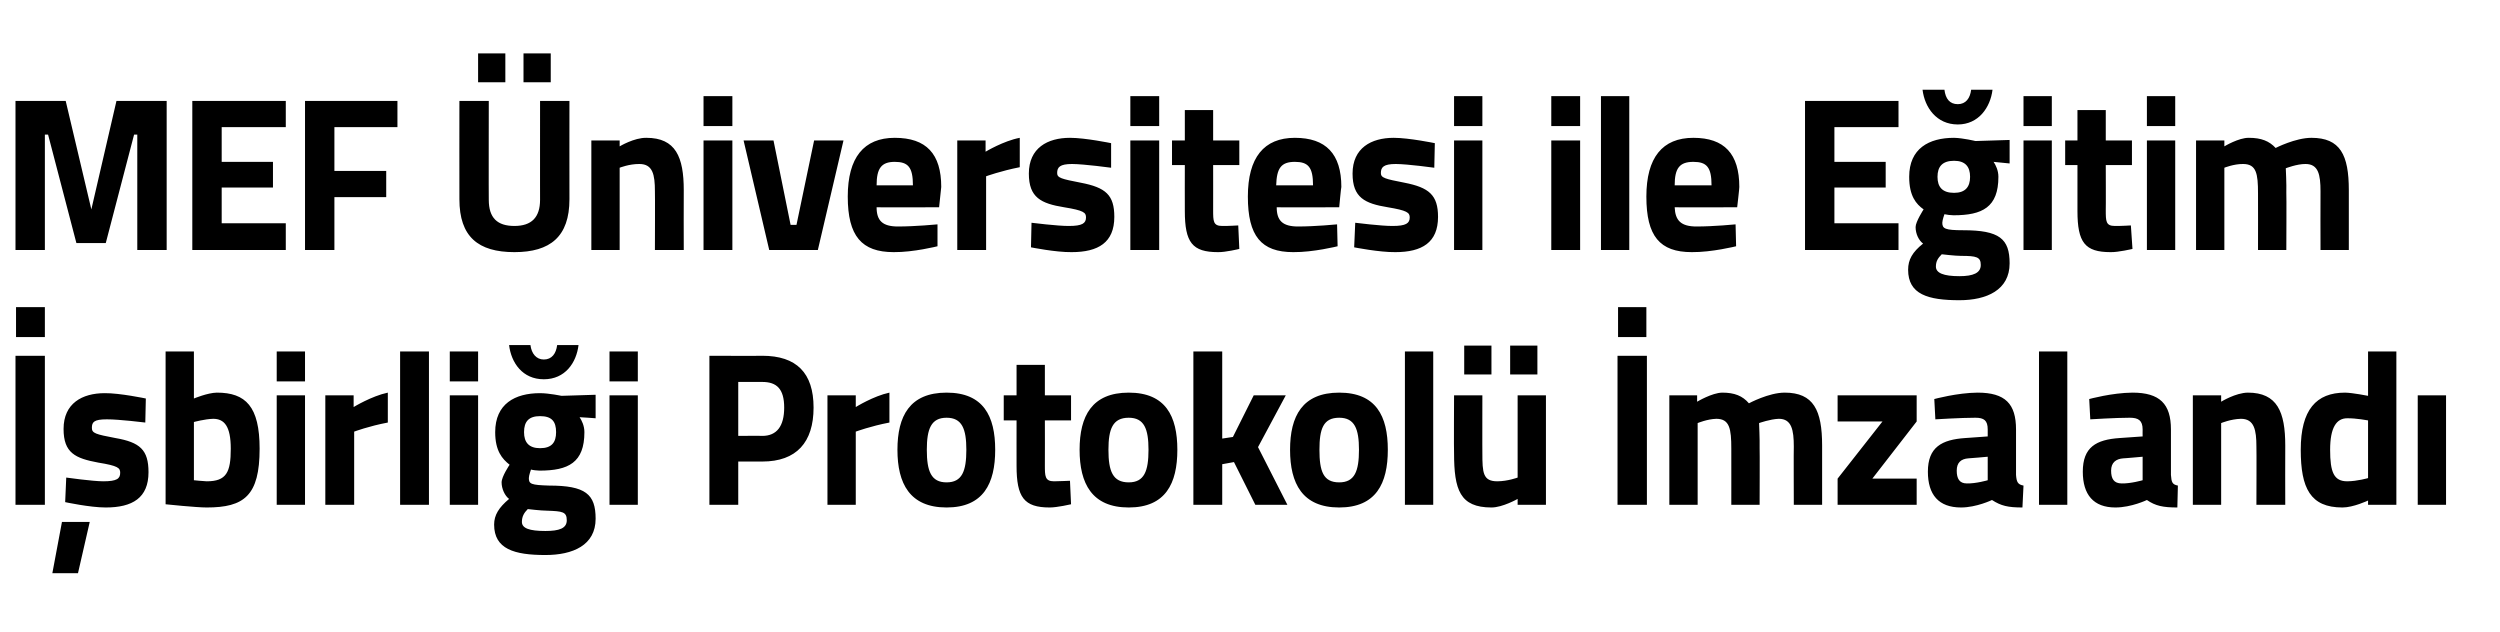
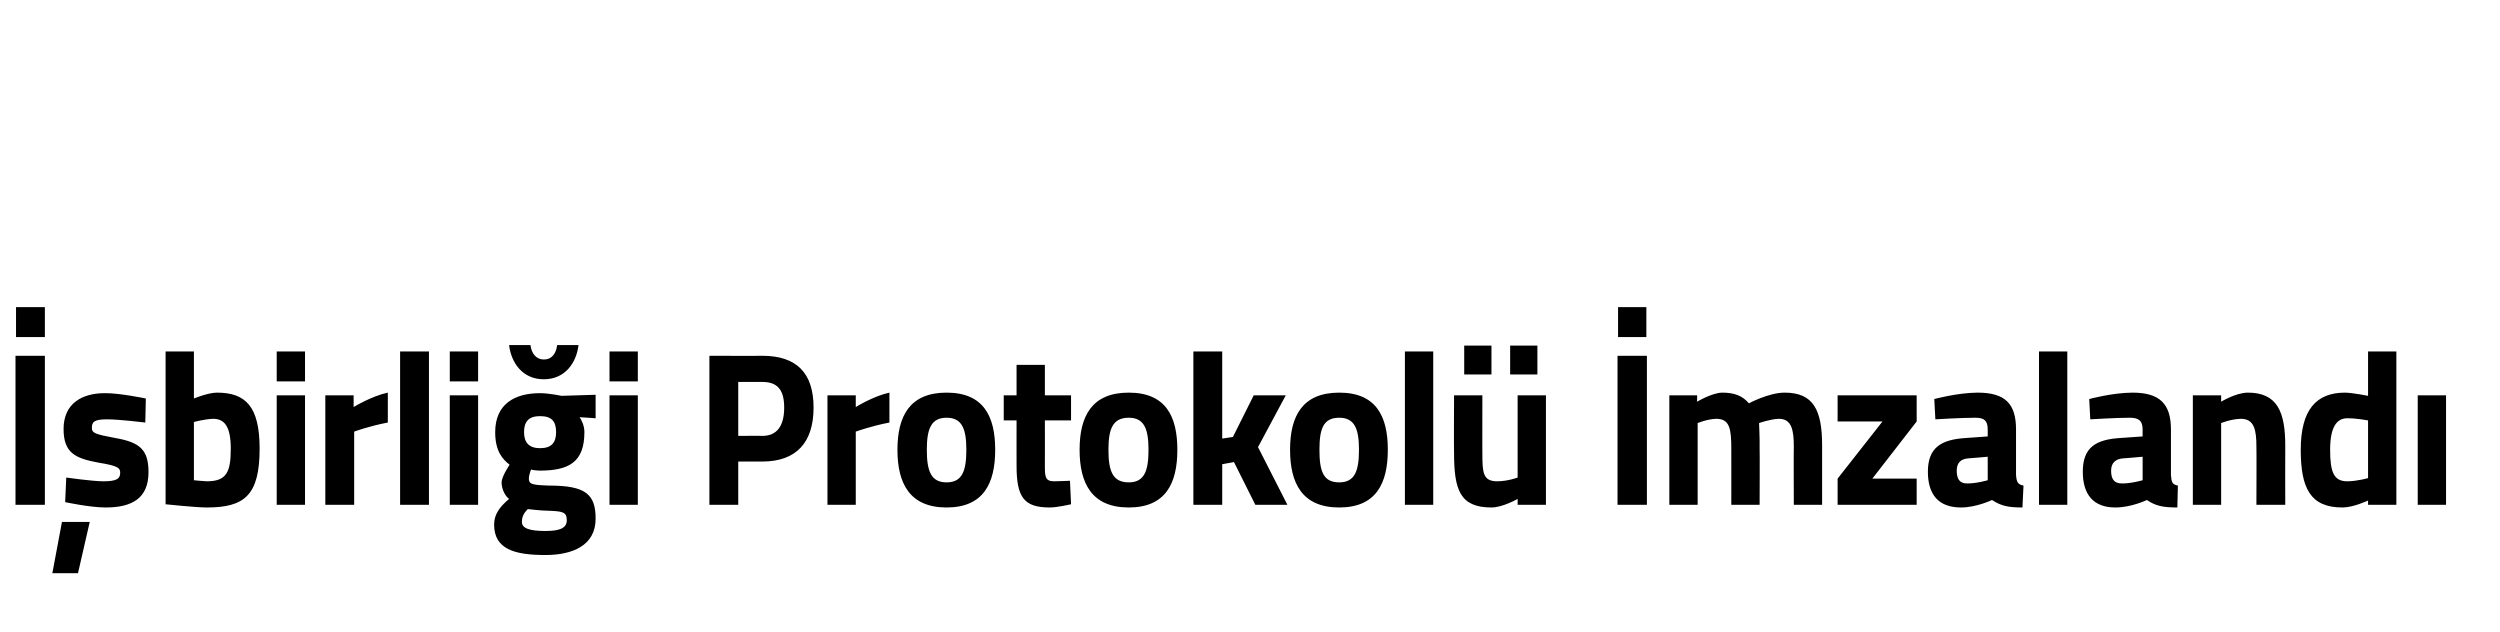
<svg xmlns="http://www.w3.org/2000/svg" version="1.1" width="468px" height="118.3px" viewBox="0 -11 468 118.3" style="top:-11px">
  <desc>MEF niversitesi ile E itim birli i Protokol mzaland</desc>
  <defs />
  <g id="Polygon390961">
-     <path d="M 2.9 55.6 L 8.4 55.6 L 8.4 83.5 L 2.9 83.5 L 2.9 55.6 Z M 3 46.5 L 8.4 46.5 L 8.4 52.1 L 3 52.1 L 3 46.5 Z M 9.8 96.3 L 14.6 96.3 L 16.8 86.7 L 11.6 86.7 L 9.8 96.3 Z M 27.2 68.1 C 27.2 68.1 22.26 67.49 20 67.5 C 17.6 67.5 17.2 68 17.2 69.1 C 17.2 70.1 17.9 70.3 21.6 71 C 26.2 71.8 27.8 73.2 27.8 77.4 C 27.8 82.2 24.8 84 19.8 84 C 16.89 84.01 12.2 83 12.2 83 L 12.4 78.4 C 12.4 78.4 17.29 79.09 19.3 79.1 C 21.9 79.1 22.5 78.6 22.5 77.5 C 22.5 76.6 22.1 76.2 18.4 75.6 C 14.1 74.8 11.9 73.8 11.9 69.3 C 11.9 64.5 15.4 62.6 19.6 62.6 C 22.42 62.57 27.3 63.6 27.3 63.6 L 27.2 68.1 Z M 48.6 73 C 48.6 81.8 45.7 84 38.7 84 C 36.83 84.01 31 83.4 31 83.4 L 31 54.8 L 36.3 54.8 L 36.3 63.6 C 36.3 63.6 38.85 62.53 40.6 62.5 C 46 62.5 48.6 65.1 48.6 73 Z M 43.2 73 C 43.2 68.8 42 67.4 39.9 67.4 C 38.3 67.45 36.3 68 36.3 68 L 36.3 78.9 C 36.3 78.9 38.14 79.09 38.7 79.1 C 42.4 79.1 43.2 77.4 43.2 73 Z M 51.8 63 L 57.1 63 L 57.1 83.5 L 51.8 83.5 L 51.8 63 Z M 51.8 54.8 L 57.1 54.8 L 57.1 60.4 L 51.8 60.4 L 51.8 54.8 Z M 60.9 63 L 66.2 63 L 66.2 65.2 C 66.2 65.2 69.56 63.14 72.6 62.5 C 72.6 62.5 72.6 68.1 72.6 68.1 C 69.08 68.76 66.3 69.8 66.3 69.8 L 66.3 83.5 L 60.9 83.5 L 60.9 63 Z M 74.9 54.8 L 80.3 54.8 L 80.3 83.5 L 74.9 83.5 L 74.9 54.8 Z M 84.2 63 L 89.5 63 L 89.5 83.5 L 84.2 83.5 L 84.2 63 Z M 84.2 54.8 L 89.5 54.8 L 89.5 60.4 L 84.2 60.4 L 84.2 54.8 Z M 92.5 87.2 C 92.5 85.4 93.4 84 95.3 82.4 C 94.5 81.8 93.9 80.5 93.9 79.3 C 93.9 78.2 95.4 76 95.4 76 C 94 74.9 92.7 73.4 92.7 69.9 C 92.7 64.6 96.4 62.6 101.1 62.6 C 102.82 62.61 105.1 63.1 105.1 63.1 L 111.5 62.9 L 111.5 67.3 C 111.5 67.3 108.51 67.08 108.5 67.1 C 108.9 67.7 109.4 68.7 109.4 69.9 C 109.4 75.6 106.4 77.1 101 77.1 C 100.6 77.1 99.7 77 99.4 76.9 C 99.4 76.9 99 78 99 78.5 C 99 79.6 99.4 79.8 102.8 79.9 C 109.6 79.9 111.5 81.5 111.5 86.1 C 111.5 91.1 107.2 92.9 102.1 92.9 C 96.3 92.9 92.5 91.8 92.5 87.2 Z M 98.8 84.3 C 98.1 85 97.7 85.7 97.7 86.7 C 97.7 87.9 99.1 88.4 102.1 88.4 C 104.7 88.4 106.1 87.9 106.1 86.4 C 106.1 84.8 105.3 84.7 102.4 84.6 C 101.3 84.6 98.8 84.3 98.8 84.3 Z M 104.1 69.9 C 104.1 67.9 103.3 66.9 101.1 66.9 C 99 66.9 98.1 67.9 98.1 69.9 C 98.1 71.8 99 72.9 101.1 72.9 C 103.3 72.9 104.1 71.8 104.1 69.9 Z M 99.3 53.6 C 99.5 55.2 100.4 56.3 101.8 56.3 C 103.3 56.3 104.1 55.2 104.3 53.6 C 104.3 53.6 108.3 53.6 108.3 53.6 C 107.9 56.9 105.8 60 101.8 60 C 97.8 60 95.7 56.9 95.3 53.6 C 95.3 53.6 99.3 53.6 99.3 53.6 Z M 114.1 63 L 119.4 63 L 119.4 83.5 L 114.1 83.5 L 114.1 63 Z M 114.1 54.8 L 119.4 54.8 L 119.4 60.4 L 114.1 60.4 L 114.1 54.8 Z M 138.2 75.4 L 138.2 83.5 L 132.8 83.5 L 132.8 55.6 C 132.8 55.6 142.7 55.64 142.7 55.6 C 149.1 55.6 152.3 58.8 152.3 65.3 C 152.3 71.8 149.1 75.4 142.7 75.4 C 142.7 75.4 138.2 75.4 138.2 75.4 Z M 142.7 70.6 C 145.4 70.6 146.8 68.8 146.8 65.3 C 146.8 61.8 145.4 60.5 142.7 60.5 C 142.66 60.48 138.2 60.5 138.2 60.5 L 138.2 70.6 C 138.2 70.6 142.66 70.56 142.7 70.6 Z M 154.9 63 L 160.2 63 L 160.2 65.2 C 160.2 65.2 163.5 63.14 166.5 62.5 C 166.5 62.5 166.5 68.1 166.5 68.1 C 163.02 68.76 160.2 69.8 160.2 69.8 L 160.2 83.5 L 154.9 83.5 L 154.9 63 Z M 186.3 73.2 C 186.3 79.5 184.1 84 177.2 84 C 170.3 84 168 79.5 168 73.2 C 168 66.9 170.3 62.5 177.2 62.5 C 184.1 62.5 186.3 66.9 186.3 73.2 Z M 180.9 73.2 C 180.9 69.3 180.1 67.2 177.2 67.2 C 174.3 67.2 173.5 69.3 173.5 73.2 C 173.5 77.2 174.3 79.3 177.2 79.3 C 180.1 79.3 180.9 77.2 180.9 73.2 Z M 195.6 67.7 C 195.6 67.7 195.62 76.1 195.6 76.1 C 195.6 78.1 195.6 79.1 197.3 79.1 C 198.4 79.09 200.3 79 200.3 79 L 200.5 83.4 C 200.5 83.4 197.88 84.01 196.5 84 C 191.7 84 190.3 82.1 190.3 76.2 C 190.29 76.22 190.3 67.7 190.3 67.7 L 187.9 67.7 L 187.9 63 L 190.3 63 L 190.3 57.3 L 195.6 57.3 L 195.6 63 L 200.5 63 L 200.5 67.7 L 195.6 67.7 Z M 220.4 73.2 C 220.4 79.5 218.2 84 211.3 84 C 204.4 84 202.1 79.5 202.1 73.2 C 202.1 66.9 204.4 62.5 211.3 62.5 C 218.2 62.5 220.4 66.9 220.4 73.2 Z M 215 73.2 C 215 69.3 214.2 67.2 211.3 67.2 C 208.3 67.2 207.5 69.3 207.5 73.2 C 207.5 77.2 208.3 79.3 211.3 79.3 C 214.2 79.3 215 77.2 215 73.2 Z M 223.4 83.5 L 223.4 54.8 L 228.8 54.8 L 228.8 71.1 L 230.8 70.8 L 234.7 63 L 240.7 63 L 235.5 72.7 L 241 83.5 L 235 83.5 L 231 75.5 L 228.8 75.9 L 228.8 83.5 L 223.4 83.5 Z M 259.8 73.2 C 259.8 79.5 257.6 84 250.7 84 C 243.8 84 241.5 79.5 241.5 73.2 C 241.5 66.9 243.8 62.5 250.7 62.5 C 257.6 62.5 259.8 66.9 259.8 73.2 Z M 254.4 73.2 C 254.4 69.3 253.6 67.2 250.7 67.2 C 247.7 67.2 247 69.3 247 73.2 C 247 77.2 247.7 79.3 250.7 79.3 C 253.6 79.3 254.4 77.2 254.4 73.2 Z M 263 54.8 L 268.3 54.8 L 268.3 83.5 L 263 83.5 L 263 54.8 Z M 284.1 63 L 284.1 78.4 C 284.1 78.4 282.26 79.09 280.3 79.1 C 277.6 79.1 277.5 77.5 277.5 73.8 C 277.48 73.84 277.5 63 277.5 63 L 272.2 63 C 272.2 63 272.15 73.76 272.2 73.8 C 272.2 80.7 273.3 84 279.2 84 C 281.26 84.01 284.1 82.4 284.1 82.4 L 284.1 83.5 L 289.4 83.5 L 289.4 63 L 284.1 63 Z M 274.1 53.7 L 279.2 53.7 L 279.2 59.1 L 274.1 59.1 L 274.1 53.7 Z M 282.7 53.7 L 287.8 53.7 L 287.8 59.1 L 282.7 59.1 L 282.7 53.7 Z M 302.8 55.6 L 308.3 55.6 L 308.3 83.5 L 302.8 83.5 L 302.8 55.6 Z M 302.9 46.5 L 308.2 46.5 L 308.2 52.1 L 302.9 52.1 L 302.9 46.5 Z M 312.5 83.5 L 312.5 63 L 317.7 63 L 317.7 64.2 C 317.7 64.2 320.49 62.53 322.4 62.5 C 324.7 62.5 326.2 63.1 327.4 64.5 C 327.4 64.5 331.1 62.5 334.1 62.5 C 339.5 62.5 341.1 65.8 341.1 72.4 C 341.09 72.41 341.1 83.5 341.1 83.5 L 335.8 83.5 C 335.8 83.5 335.76 72.57 335.8 72.6 C 335.8 69.5 335.4 67.4 333 67.4 C 331.39 67.45 329.3 68.2 329.3 68.2 C 329.3 68.2 329.44 71.3 329.4 72.9 C 329.44 72.9 329.4 83.5 329.4 83.5 L 324.1 83.5 C 324.1 83.5 324.11 72.98 324.1 73 C 324.1 69.3 323.8 67.4 321.3 67.4 C 319.58 67.45 317.8 68.2 317.8 68.2 L 317.8 83.5 L 312.5 83.5 Z M 344 63 L 358.8 63 L 358.8 67.9 L 350.5 78.6 L 358.8 78.6 L 358.8 83.5 L 344 83.5 L 344 78.6 L 352.4 67.9 L 344 67.9 L 344 63 Z M 377.4 77.9 C 377.5 79.2 377.7 79.7 378.8 79.9 C 378.8 79.9 378.6 84 378.6 84 C 375.9 84 374.6 83.7 372.9 82.6 C 372.9 82.6 370 84 367.1 84 C 362.9 84 360.9 81.6 360.9 77.3 C 360.9 72.7 363.5 71.3 367.9 71 C 367.86 71.01 372.1 70.7 372.1 70.7 C 372.1 70.7 372.11 69.41 372.1 69.4 C 372.1 67.7 371.4 67.2 369.8 67.2 C 367.14 67.2 362.3 67.5 362.3 67.5 L 362.1 63.7 C 362.1 63.7 366.39 62.53 370.2 62.5 C 375.4 62.5 377.4 64.6 377.4 69.4 C 377.4 69.4 377.4 77.9 377.4 77.9 Z M 368.5 74.8 C 367.1 74.9 366.3 75.6 366.3 77.1 C 366.3 78.6 366.8 79.5 368.2 79.5 C 369.93 79.54 372.1 78.9 372.1 78.9 L 372.1 74.5 C 372.1 74.5 368.49 74.83 368.5 74.8 Z M 381.7 54.8 L 387 54.8 L 387 83.5 L 381.7 83.5 L 381.7 54.8 Z M 406.4 77.9 C 406.5 79.2 406.6 79.7 407.7 79.9 C 407.7 79.9 407.6 84 407.6 84 C 404.9 84 403.5 83.7 401.9 82.6 C 401.9 82.6 399 84 396 84 C 391.9 84 389.9 81.6 389.9 77.3 C 389.9 72.7 392.4 71.3 396.8 71 C 396.82 71.01 401.1 70.7 401.1 70.7 C 401.1 70.7 401.08 69.41 401.1 69.4 C 401.1 67.7 400.3 67.2 398.7 67.2 C 396.11 67.2 391.3 67.5 391.3 67.5 L 391.1 63.7 C 391.1 63.7 395.35 62.53 399.2 62.5 C 404.3 62.5 406.4 64.6 406.4 69.4 C 406.4 69.4 406.4 77.9 406.4 77.9 Z M 397.5 74.8 C 396.1 74.9 395.2 75.6 395.2 77.1 C 395.2 78.6 395.7 79.5 397.2 79.5 C 398.89 79.54 401.1 78.9 401.1 78.9 L 401.1 74.5 C 401.1 74.5 397.46 74.83 397.5 74.8 Z M 410.5 83.5 L 410.5 63 L 415.8 63 L 415.8 64.2 C 415.8 64.2 418.5 62.53 420.8 62.5 C 426.3 62.5 427.8 66.1 427.8 72.4 C 427.77 72.41 427.8 83.5 427.8 83.5 L 422.4 83.5 C 422.4 83.5 422.44 72.57 422.4 72.6 C 422.4 69.5 422 67.4 419.5 67.4 C 417.59 67.45 415.8 68.2 415.8 68.2 L 415.8 83.5 L 410.5 83.5 Z M 448.6 83.5 L 443.3 83.5 L 443.3 82.7 C 443.3 82.7 440.53 84.01 438.5 84 C 432.5 84 430.7 80.4 430.7 73.2 C 430.7 65.7 433.6 62.5 439 62.5 C 440.45 62.53 443.3 63.1 443.3 63.1 L 443.3 54.8 L 448.6 54.8 L 448.6 83.5 Z M 443.3 78.5 L 443.3 67.7 C 443.3 67.7 441.09 67.28 439.4 67.3 C 437.4 67.3 436.2 69 436.2 73.2 C 436.2 77.4 436.9 79.1 439.4 79.1 C 441.28 79.09 443.3 78.5 443.3 78.5 Z M 452.6 63 L 457.9 63 L 457.9 83.5 L 452.6 83.5 L 452.6 63 Z " stroke="none" fill="#000" />
+     <path d="M 2.9 55.6 L 8.4 55.6 L 8.4 83.5 L 2.9 83.5 L 2.9 55.6 Z M 3 46.5 L 8.4 46.5 L 8.4 52.1 L 3 52.1 L 3 46.5 Z M 9.8 96.3 L 14.6 96.3 L 16.8 86.7 L 11.6 86.7 L 9.8 96.3 Z M 27.2 68.1 C 27.2 68.1 22.26 67.49 20 67.5 C 17.6 67.5 17.2 68 17.2 69.1 C 17.2 70.1 17.9 70.3 21.6 71 C 26.2 71.8 27.8 73.2 27.8 77.4 C 27.8 82.2 24.8 84 19.8 84 C 16.89 84.01 12.2 83 12.2 83 L 12.4 78.4 C 12.4 78.4 17.29 79.09 19.3 79.1 C 21.9 79.1 22.5 78.6 22.5 77.5 C 22.5 76.6 22.1 76.2 18.4 75.6 C 14.1 74.8 11.9 73.8 11.9 69.3 C 11.9 64.5 15.4 62.6 19.6 62.6 C 22.42 62.57 27.3 63.6 27.3 63.6 L 27.2 68.1 Z M 48.6 73 C 48.6 81.8 45.7 84 38.7 84 C 36.83 84.01 31 83.4 31 83.4 L 31 54.8 L 36.3 54.8 L 36.3 63.6 C 36.3 63.6 38.85 62.53 40.6 62.5 C 46 62.5 48.6 65.1 48.6 73 Z M 43.2 73 C 43.2 68.8 42 67.4 39.9 67.4 C 38.3 67.45 36.3 68 36.3 68 L 36.3 78.9 C 36.3 78.9 38.14 79.09 38.7 79.1 C 42.4 79.1 43.2 77.4 43.2 73 Z M 51.8 63 L 57.1 63 L 57.1 83.5 L 51.8 83.5 L 51.8 63 Z M 51.8 54.8 L 57.1 54.8 L 57.1 60.4 L 51.8 60.4 L 51.8 54.8 Z M 60.9 63 L 66.2 63 L 66.2 65.2 C 66.2 65.2 69.56 63.14 72.6 62.5 C 72.6 62.5 72.6 68.1 72.6 68.1 C 69.08 68.76 66.3 69.8 66.3 69.8 L 66.3 83.5 L 60.9 83.5 L 60.9 63 Z M 74.9 54.8 L 80.3 54.8 L 80.3 83.5 L 74.9 83.5 L 74.9 54.8 Z M 84.2 63 L 89.5 63 L 89.5 83.5 L 84.2 83.5 L 84.2 63 Z M 84.2 54.8 L 89.5 54.8 L 89.5 60.4 L 84.2 60.4 L 84.2 54.8 Z M 92.5 87.2 C 92.5 85.4 93.4 84 95.3 82.4 C 94.5 81.8 93.9 80.5 93.9 79.3 C 93.9 78.2 95.4 76 95.4 76 C 94 74.9 92.7 73.4 92.7 69.9 C 92.7 64.6 96.4 62.6 101.1 62.6 C 102.82 62.61 105.1 63.1 105.1 63.1 L 111.5 62.9 L 111.5 67.3 C 111.5 67.3 108.51 67.08 108.5 67.1 C 108.9 67.7 109.4 68.7 109.4 69.9 C 109.4 75.6 106.4 77.1 101 77.1 C 100.6 77.1 99.7 77 99.4 76.9 C 99.4 76.9 99 78 99 78.5 C 99 79.6 99.4 79.8 102.8 79.9 C 109.6 79.9 111.5 81.5 111.5 86.1 C 111.5 91.1 107.2 92.9 102.1 92.9 C 96.3 92.9 92.5 91.8 92.5 87.2 Z M 98.8 84.3 C 98.1 85 97.7 85.7 97.7 86.7 C 97.7 87.9 99.1 88.4 102.1 88.4 C 104.7 88.4 106.1 87.9 106.1 86.4 C 106.1 84.8 105.3 84.7 102.4 84.6 C 101.3 84.6 98.8 84.3 98.8 84.3 Z M 104.1 69.9 C 104.1 67.9 103.3 66.9 101.1 66.9 C 99 66.9 98.1 67.9 98.1 69.9 C 98.1 71.8 99 72.9 101.1 72.9 C 103.3 72.9 104.1 71.8 104.1 69.9 Z M 99.3 53.6 C 99.5 55.2 100.4 56.3 101.8 56.3 C 103.3 56.3 104.1 55.2 104.3 53.6 C 104.3 53.6 108.3 53.6 108.3 53.6 C 107.9 56.9 105.8 60 101.8 60 C 97.8 60 95.7 56.9 95.3 53.6 C 95.3 53.6 99.3 53.6 99.3 53.6 Z M 114.1 63 L 119.4 63 L 119.4 83.5 L 114.1 83.5 L 114.1 63 Z M 114.1 54.8 L 119.4 54.8 L 119.4 60.4 L 114.1 60.4 L 114.1 54.8 Z M 138.2 75.4 L 138.2 83.5 L 132.8 83.5 L 132.8 55.6 C 132.8 55.6 142.7 55.64 142.7 55.6 C 149.1 55.6 152.3 58.8 152.3 65.3 C 152.3 71.8 149.1 75.4 142.7 75.4 C 142.7 75.4 138.2 75.4 138.2 75.4 Z M 142.7 70.6 C 145.4 70.6 146.8 68.8 146.8 65.3 C 146.8 61.8 145.4 60.5 142.7 60.5 C 142.66 60.48 138.2 60.5 138.2 60.5 L 138.2 70.6 C 138.2 70.6 142.66 70.56 142.7 70.6 Z M 154.9 63 L 160.2 63 L 160.2 65.2 C 160.2 65.2 163.5 63.14 166.5 62.5 C 166.5 62.5 166.5 68.1 166.5 68.1 C 163.02 68.76 160.2 69.8 160.2 69.8 L 160.2 83.5 L 154.9 83.5 L 154.9 63 Z M 186.3 73.2 C 186.3 79.5 184.1 84 177.2 84 C 170.3 84 168 79.5 168 73.2 C 168 66.9 170.3 62.5 177.2 62.5 C 184.1 62.5 186.3 66.9 186.3 73.2 Z M 180.9 73.2 C 180.9 69.3 180.1 67.2 177.2 67.2 C 174.3 67.2 173.5 69.3 173.5 73.2 C 173.5 77.2 174.3 79.3 177.2 79.3 C 180.1 79.3 180.9 77.2 180.9 73.2 Z M 195.6 67.7 C 195.6 67.7 195.62 76.1 195.6 76.1 C 195.6 78.1 195.6 79.1 197.3 79.1 C 198.4 79.09 200.3 79 200.3 79 L 200.5 83.4 C 200.5 83.4 197.88 84.01 196.5 84 C 191.7 84 190.3 82.1 190.3 76.2 C 190.29 76.22 190.3 67.7 190.3 67.7 L 187.9 67.7 L 187.9 63 L 190.3 63 L 190.3 57.3 L 195.6 57.3 L 195.6 63 L 200.5 63 L 200.5 67.7 L 195.6 67.7 Z M 220.4 73.2 C 220.4 79.5 218.2 84 211.3 84 C 204.4 84 202.1 79.5 202.1 73.2 C 202.1 66.9 204.4 62.5 211.3 62.5 C 218.2 62.5 220.4 66.9 220.4 73.2 Z M 215 73.2 C 215 69.3 214.2 67.2 211.3 67.2 C 208.3 67.2 207.5 69.3 207.5 73.2 C 207.5 77.2 208.3 79.3 211.3 79.3 C 214.2 79.3 215 77.2 215 73.2 Z M 223.4 83.5 L 223.4 54.8 L 228.8 54.8 L 228.8 71.1 L 230.8 70.8 L 234.7 63 L 240.7 63 L 235.5 72.7 L 241 83.5 L 235 83.5 L 231 75.5 L 228.8 75.9 L 228.8 83.5 L 223.4 83.5 Z M 259.8 73.2 C 259.8 79.5 257.6 84 250.7 84 C 243.8 84 241.5 79.5 241.5 73.2 C 241.5 66.9 243.8 62.5 250.7 62.5 C 257.6 62.5 259.8 66.9 259.8 73.2 Z M 254.4 73.2 C 254.4 69.3 253.6 67.2 250.7 67.2 C 247.7 67.2 247 69.3 247 73.2 C 247 77.2 247.7 79.3 250.7 79.3 C 253.6 79.3 254.4 77.2 254.4 73.2 Z M 263 54.8 L 268.3 54.8 L 268.3 83.5 L 263 83.5 L 263 54.8 Z M 284.1 63 L 284.1 78.4 C 284.1 78.4 282.26 79.09 280.3 79.1 C 277.6 79.1 277.5 77.5 277.5 73.8 C 277.48 73.84 277.5 63 277.5 63 L 272.2 63 C 272.2 63 272.15 73.76 272.2 73.8 C 272.2 80.7 273.3 84 279.2 84 C 281.26 84.01 284.1 82.4 284.1 82.4 L 284.1 83.5 L 289.4 83.5 L 289.4 63 L 284.1 63 Z M 274.1 53.7 L 279.2 53.7 L 279.2 59.1 L 274.1 59.1 L 274.1 53.7 Z M 282.7 53.7 L 287.8 53.7 L 287.8 59.1 L 282.7 59.1 L 282.7 53.7 M 302.8 55.6 L 308.3 55.6 L 308.3 83.5 L 302.8 83.5 L 302.8 55.6 Z M 302.9 46.5 L 308.2 46.5 L 308.2 52.1 L 302.9 52.1 L 302.9 46.5 Z M 312.5 83.5 L 312.5 63 L 317.7 63 L 317.7 64.2 C 317.7 64.2 320.49 62.53 322.4 62.5 C 324.7 62.5 326.2 63.1 327.4 64.5 C 327.4 64.5 331.1 62.5 334.1 62.5 C 339.5 62.5 341.1 65.8 341.1 72.4 C 341.09 72.41 341.1 83.5 341.1 83.5 L 335.8 83.5 C 335.8 83.5 335.76 72.57 335.8 72.6 C 335.8 69.5 335.4 67.4 333 67.4 C 331.39 67.45 329.3 68.2 329.3 68.2 C 329.3 68.2 329.44 71.3 329.4 72.9 C 329.44 72.9 329.4 83.5 329.4 83.5 L 324.1 83.5 C 324.1 83.5 324.11 72.98 324.1 73 C 324.1 69.3 323.8 67.4 321.3 67.4 C 319.58 67.45 317.8 68.2 317.8 68.2 L 317.8 83.5 L 312.5 83.5 Z M 344 63 L 358.8 63 L 358.8 67.9 L 350.5 78.6 L 358.8 78.6 L 358.8 83.5 L 344 83.5 L 344 78.6 L 352.4 67.9 L 344 67.9 L 344 63 Z M 377.4 77.9 C 377.5 79.2 377.7 79.7 378.8 79.9 C 378.8 79.9 378.6 84 378.6 84 C 375.9 84 374.6 83.7 372.9 82.6 C 372.9 82.6 370 84 367.1 84 C 362.9 84 360.9 81.6 360.9 77.3 C 360.9 72.7 363.5 71.3 367.9 71 C 367.86 71.01 372.1 70.7 372.1 70.7 C 372.1 70.7 372.11 69.41 372.1 69.4 C 372.1 67.7 371.4 67.2 369.8 67.2 C 367.14 67.2 362.3 67.5 362.3 67.5 L 362.1 63.7 C 362.1 63.7 366.39 62.53 370.2 62.5 C 375.4 62.5 377.4 64.6 377.4 69.4 C 377.4 69.4 377.4 77.9 377.4 77.9 Z M 368.5 74.8 C 367.1 74.9 366.3 75.6 366.3 77.1 C 366.3 78.6 366.8 79.5 368.2 79.5 C 369.93 79.54 372.1 78.9 372.1 78.9 L 372.1 74.5 C 372.1 74.5 368.49 74.83 368.5 74.8 Z M 381.7 54.8 L 387 54.8 L 387 83.5 L 381.7 83.5 L 381.7 54.8 Z M 406.4 77.9 C 406.5 79.2 406.6 79.7 407.7 79.9 C 407.7 79.9 407.6 84 407.6 84 C 404.9 84 403.5 83.7 401.9 82.6 C 401.9 82.6 399 84 396 84 C 391.9 84 389.9 81.6 389.9 77.3 C 389.9 72.7 392.4 71.3 396.8 71 C 396.82 71.01 401.1 70.7 401.1 70.7 C 401.1 70.7 401.08 69.41 401.1 69.4 C 401.1 67.7 400.3 67.2 398.7 67.2 C 396.11 67.2 391.3 67.5 391.3 67.5 L 391.1 63.7 C 391.1 63.7 395.35 62.53 399.2 62.5 C 404.3 62.5 406.4 64.6 406.4 69.4 C 406.4 69.4 406.4 77.9 406.4 77.9 Z M 397.5 74.8 C 396.1 74.9 395.2 75.6 395.2 77.1 C 395.2 78.6 395.7 79.5 397.2 79.5 C 398.89 79.54 401.1 78.9 401.1 78.9 L 401.1 74.5 C 401.1 74.5 397.46 74.83 397.5 74.8 Z M 410.5 83.5 L 410.5 63 L 415.8 63 L 415.8 64.2 C 415.8 64.2 418.5 62.53 420.8 62.5 C 426.3 62.5 427.8 66.1 427.8 72.4 C 427.77 72.41 427.8 83.5 427.8 83.5 L 422.4 83.5 C 422.4 83.5 422.44 72.57 422.4 72.6 C 422.4 69.5 422 67.4 419.5 67.4 C 417.59 67.45 415.8 68.2 415.8 68.2 L 415.8 83.5 L 410.5 83.5 Z M 448.6 83.5 L 443.3 83.5 L 443.3 82.7 C 443.3 82.7 440.53 84.01 438.5 84 C 432.5 84 430.7 80.4 430.7 73.2 C 430.7 65.7 433.6 62.5 439 62.5 C 440.45 62.53 443.3 63.1 443.3 63.1 L 443.3 54.8 L 448.6 54.8 L 448.6 83.5 Z M 443.3 78.5 L 443.3 67.7 C 443.3 67.7 441.09 67.28 439.4 67.3 C 437.4 67.3 436.2 69 436.2 73.2 C 436.2 77.4 436.9 79.1 439.4 79.1 C 441.28 79.09 443.3 78.5 443.3 78.5 Z M 452.6 63 L 457.9 63 L 457.9 83.5 L 452.6 83.5 L 452.6 63 Z " stroke="none" fill="#000" />
  </g>
  <g id="Polygon390960">
-     <path d="M 2.9 7.9 L 12.3 7.9 L 17.1 28.2 L 21.8 7.9 L 31.2 7.9 L 31.2 35.8 L 25.7 35.8 L 25.7 14.2 L 25.1 14.2 L 19.8 34.5 L 14.3 34.5 L 9 14.2 L 8.4 14.2 L 8.4 35.8 L 2.9 35.8 L 2.9 7.9 Z M 36 7.9 L 53.5 7.9 L 53.5 12.8 L 41.5 12.8 L 41.5 19.3 L 51.1 19.3 L 51.1 24.1 L 41.5 24.1 L 41.5 30.8 L 53.5 30.8 L 53.5 35.8 L 36 35.8 L 36 7.9 Z M 57.1 7.9 L 74.4 7.9 L 74.4 12.8 L 62.6 12.8 L 62.6 21 L 72.3 21 L 72.3 25.9 L 62.6 25.9 L 62.6 35.8 L 57.1 35.8 L 57.1 7.9 Z M 96.3 31.3 C 99.5 31.3 101.1 29.7 101.1 26.4 C 101.09 26.44 101.1 7.9 101.1 7.9 L 106.6 7.9 C 106.6 7.9 106.58 26.32 106.6 26.3 C 106.6 33.3 103 36.2 96.3 36.2 C 89.5 36.2 86 33.3 86 26.3 C 85.98 26.32 86 7.9 86 7.9 L 91.5 7.9 C 91.5 7.9 91.47 26.44 91.5 26.4 C 91.5 29.8 93.1 31.3 96.3 31.3 Z M 89.5 -1 L 94.6 -1 L 94.6 4.4 L 89.5 4.4 L 89.5 -1 Z M 98 -1 L 103.1 -1 L 103.1 4.4 L 98 4.4 L 98 -1 Z M 110.7 35.8 L 110.7 15.3 L 116 15.3 L 116 16.4 C 116 16.4 118.71 14.76 121 14.8 C 126.5 14.8 128 18.4 128 24.6 C 127.97 24.64 128 35.8 128 35.8 L 122.6 35.8 C 122.6 35.8 122.64 24.8 122.6 24.8 C 122.6 21.7 122.2 19.7 119.7 19.7 C 117.79 19.68 116 20.4 116 20.4 L 116 35.8 L 110.7 35.8 Z M 131.7 15.3 L 137.1 15.3 L 137.1 35.8 L 131.7 35.8 L 131.7 15.3 Z M 131.7 7 L 137.1 7 L 137.1 12.6 L 131.7 12.6 L 131.7 7 Z M 144.8 15.3 L 148 31.1 L 149.1 31.1 L 152.4 15.3 L 157.9 15.3 L 153.1 35.8 L 144 35.8 L 139.2 15.3 L 144.8 15.3 Z M 175.5 31 L 175.5 35.1 C 175.5 35.1 170.98 36.24 167.3 36.2 C 161.3 36.2 158.7 33.2 158.7 25.8 C 158.7 18.5 161.7 14.8 167.5 14.8 C 173.4 14.8 176.2 17.8 176.2 24 C 176.19 24.02 175.8 27.8 175.8 27.8 C 175.8 27.8 164.1 27.84 164.1 27.8 C 164.1 30.3 165.2 31.4 168.1 31.4 C 171.37 31.4 175.5 31 175.5 31 Z M 170.9 23.7 C 170.9 20.3 170 19.3 167.5 19.3 C 165 19.3 164.1 20.5 164.1 23.7 C 164.1 23.7 170.9 23.7 170.9 23.7 Z M 179.2 15.3 L 184.5 15.3 L 184.5 17.4 C 184.5 17.4 187.86 15.37 190.9 14.8 C 190.9 14.8 190.9 20.3 190.9 20.3 C 187.38 20.99 184.6 22 184.6 22 L 184.6 35.8 L 179.2 35.8 L 179.2 15.3 Z M 208 20.4 C 208 20.4 203.02 19.72 200.7 19.7 C 198.4 19.7 197.9 20.3 197.9 21.4 C 197.9 22.3 198.7 22.5 202.3 23.2 C 207 24.1 208.6 25.5 208.6 29.6 C 208.6 34.4 205.6 36.2 200.6 36.2 C 197.65 36.24 193 35.3 193 35.3 L 193.1 30.7 C 193.1 30.7 198.05 31.32 200.1 31.3 C 202.6 31.3 203.3 30.8 203.3 29.7 C 203.3 28.8 202.9 28.4 199.2 27.8 C 194.9 27.1 192.6 26 192.6 21.5 C 192.6 16.7 196.1 14.8 200.3 14.8 C 203.18 14.8 208 15.8 208 15.8 L 208 20.4 Z M 211.6 15.3 L 217 15.3 L 217 35.8 L 211.6 35.8 L 211.6 15.3 Z M 211.6 7 L 217 7 L 217 12.6 L 211.6 12.6 L 211.6 7 Z M 227.1 19.9 C 227.1 19.9 227.11 28.33 227.1 28.3 C 227.1 30.4 227.1 31.3 228.8 31.3 C 229.89 31.32 231.8 31.2 231.8 31.2 L 232 35.6 C 232 35.6 229.37 36.24 228 36.2 C 223.2 36.2 221.8 34.4 221.8 28.5 C 221.78 28.45 221.8 19.9 221.8 19.9 L 219.4 19.9 L 219.4 15.3 L 221.8 15.3 L 221.8 9.6 L 227.1 9.6 L 227.1 15.3 L 232 15.3 L 232 19.9 L 227.1 19.9 Z M 250.3 31 L 250.4 35.1 C 250.4 35.1 245.84 36.24 242.1 36.2 C 236.1 36.2 233.6 33.2 233.6 25.8 C 233.6 18.5 236.6 14.8 242.4 14.8 C 248.2 14.8 251.1 17.8 251.1 24 C 251.05 24.02 250.7 27.8 250.7 27.8 C 250.7 27.8 238.96 27.84 239 27.8 C 239 30.3 240.1 31.4 243 31.4 C 246.24 31.4 250.3 31 250.3 31 Z M 245.8 23.7 C 245.8 20.3 244.9 19.3 242.4 19.3 C 239.8 19.3 239 20.5 238.9 23.7 C 238.9 23.7 245.8 23.7 245.8 23.7 Z M 268.5 20.4 C 268.5 20.4 263.61 19.72 261.3 19.7 C 259 19.7 258.5 20.3 258.5 21.4 C 258.5 22.3 259.3 22.5 262.9 23.2 C 267.5 24.1 269.2 25.5 269.2 29.6 C 269.2 34.4 266.2 36.2 261.2 36.2 C 258.24 36.24 253.5 35.3 253.5 35.3 L 253.7 30.7 C 253.7 30.7 258.64 31.32 260.7 31.3 C 263.2 31.3 263.9 30.8 263.9 29.7 C 263.9 28.8 263.4 28.4 259.8 27.8 C 255.5 27.1 253.2 26 253.2 21.5 C 253.2 16.7 256.7 14.8 260.9 14.8 C 263.77 14.8 268.6 15.8 268.6 15.8 L 268.5 20.4 Z M 272.2 15.3 L 277.5 15.3 L 277.5 35.8 L 272.2 35.8 L 272.2 15.3 Z M 272.2 7 L 277.5 7 L 277.5 12.6 L 272.2 12.6 L 272.2 7 Z M 290.4 15.3 L 295.8 15.3 L 295.8 35.8 L 290.4 35.8 L 290.4 15.3 Z M 290.4 7 L 295.8 7 L 295.8 12.6 L 290.4 12.6 L 290.4 7 Z M 299.7 7 L 305 7 L 305 35.8 L 299.7 35.8 L 299.7 7 Z M 324.9 31 L 325 35.1 C 325 35.1 320.43 36.24 316.7 36.2 C 310.7 36.2 308.2 33.2 308.2 25.8 C 308.2 18.5 311.2 14.8 317 14.8 C 322.8 14.8 325.6 17.8 325.6 24 C 325.64 24.02 325.2 27.8 325.2 27.8 C 325.2 27.8 313.55 27.84 313.5 27.8 C 313.6 30.3 314.7 31.4 317.6 31.4 C 320.83 31.4 324.9 31 324.9 31 Z M 320.4 23.7 C 320.4 20.3 319.5 19.3 317 19.3 C 314.4 19.3 313.5 20.5 313.5 23.7 C 313.5 23.7 320.4 23.7 320.4 23.7 Z M 337.9 7.9 L 355.4 7.9 L 355.4 12.8 L 343.4 12.8 L 343.4 19.3 L 353 19.3 L 353 24.1 L 343.4 24.1 L 343.4 30.8 L 355.4 30.8 L 355.4 35.8 L 337.9 35.8 L 337.9 7.9 Z M 357.2 39.5 C 357.2 37.6 358 36.2 360 34.6 C 359.2 34 358.6 32.8 358.6 31.5 C 358.6 30.5 360.1 28.2 360.1 28.2 C 358.7 27.2 357.4 25.7 357.4 22.1 C 357.4 16.8 361.1 14.8 365.8 14.8 C 367.51 14.84 369.8 15.4 369.8 15.4 L 376.2 15.2 L 376.2 19.6 C 376.2 19.6 373.19 19.31 373.2 19.3 C 373.6 19.9 374.1 20.9 374.1 22.1 C 374.1 27.8 371.1 29.3 365.7 29.3 C 365.2 29.3 364.4 29.2 364 29.1 C 364 29.1 363.6 30.2 363.6 30.7 C 363.6 31.8 364.1 32.1 367.5 32.1 C 374.3 32.1 376.2 33.7 376.2 38.3 C 376.2 43.3 371.9 45.2 366.8 45.2 C 360.9 45.2 357.2 44.1 357.2 39.5 Z M 363.5 36.6 C 362.8 37.3 362.4 37.9 362.4 38.9 C 362.4 40.1 363.8 40.7 366.8 40.7 C 369.4 40.7 370.8 40.1 370.8 38.6 C 370.8 37.1 370 36.9 367.1 36.9 C 366 36.9 363.5 36.6 363.5 36.6 Z M 368.8 22.1 C 368.8 20.2 367.9 19.1 365.8 19.1 C 363.6 19.1 362.7 20.2 362.7 22.1 C 362.7 24 363.6 25.1 365.8 25.1 C 367.9 25.1 368.8 24 368.8 22.1 Z M 364 5.8 C 364.2 7.5 365 8.5 366.5 8.5 C 368 8.5 368.8 7.4 369 5.8 C 369 5.8 373 5.8 373 5.8 C 372.6 9.1 370.4 12.3 366.5 12.3 C 362.5 12.3 360.3 9.1 359.9 5.8 C 359.9 5.8 364 5.8 364 5.8 Z M 378.8 15.3 L 384.1 15.3 L 384.1 35.8 L 378.8 35.8 L 378.8 15.3 Z M 378.8 7 L 384.1 7 L 384.1 12.6 L 378.8 12.6 L 378.8 7 Z M 394.2 19.9 C 394.2 19.9 394.23 28.33 394.2 28.3 C 394.2 30.4 394.2 31.3 395.9 31.3 C 397.01 31.32 398.9 31.2 398.9 31.2 L 399.2 35.6 C 399.2 35.6 396.49 36.24 395.1 36.2 C 390.3 36.2 388.9 34.4 388.9 28.5 C 388.9 28.45 388.9 19.9 388.9 19.9 L 386.6 19.9 L 386.6 15.3 L 388.9 15.3 L 388.9 9.6 L 394.2 9.6 L 394.2 15.3 L 399.1 15.3 L 399.1 19.9 L 394.2 19.9 Z M 401.9 15.3 L 407.2 15.3 L 407.2 35.8 L 401.9 35.8 L 401.9 15.3 Z M 401.9 7 L 407.2 7 L 407.2 12.6 L 401.9 12.6 L 401.9 7 Z M 411.1 35.8 L 411.1 15.3 L 416.4 15.3 L 416.4 16.4 C 416.4 16.4 419.1 14.76 421 14.8 C 423.3 14.8 424.8 15.4 426 16.7 C 426 16.7 429.7 14.8 432.7 14.8 C 438.1 14.8 439.7 18 439.7 24.6 C 439.7 24.64 439.7 35.8 439.7 35.8 L 434.4 35.8 C 434.4 35.8 434.37 24.8 434.4 24.8 C 434.4 21.7 434 19.7 431.6 19.7 C 430 19.68 427.9 20.5 427.9 20.5 C 427.9 20.5 428.05 23.53 428 25.1 C 428.05 25.13 428 35.8 428 35.8 L 422.7 35.8 C 422.7 35.8 422.72 25.21 422.7 25.2 C 422.7 21.5 422.4 19.7 419.9 19.7 C 418.18 19.68 416.4 20.4 416.4 20.4 L 416.4 35.8 L 411.1 35.8 Z " stroke="none" fill="#000" />
-   </g>
+     </g>
</svg>